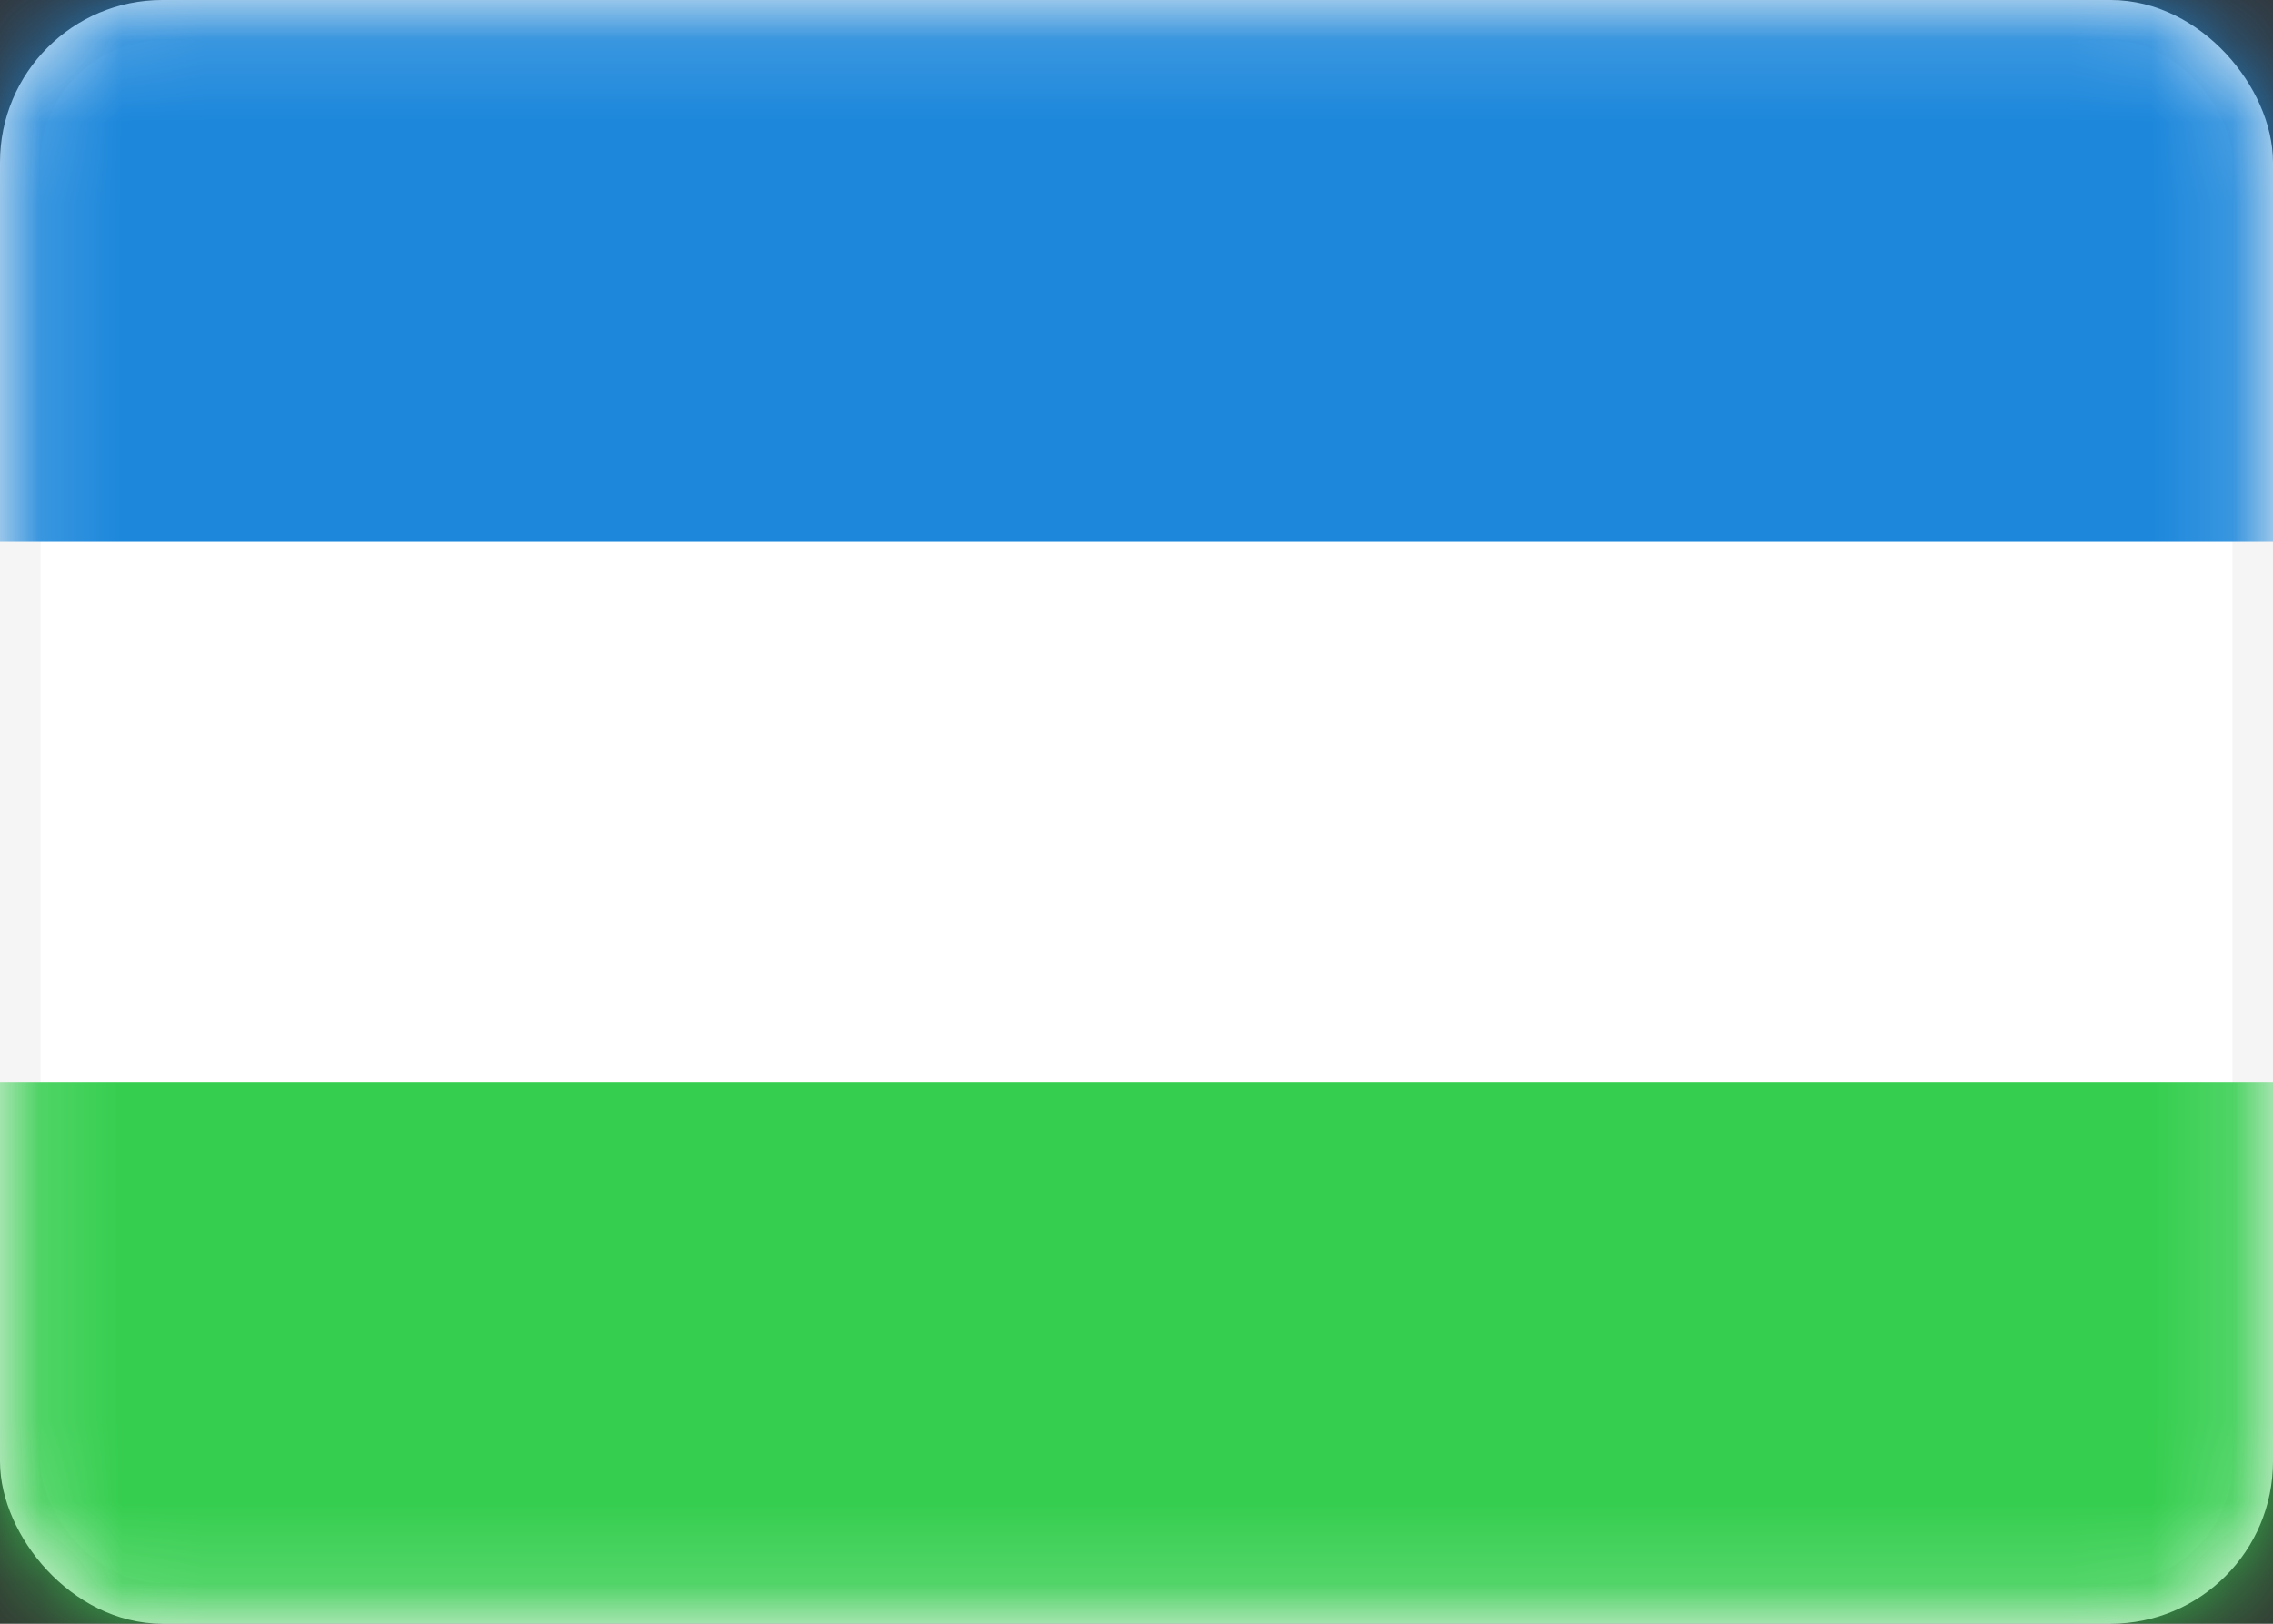
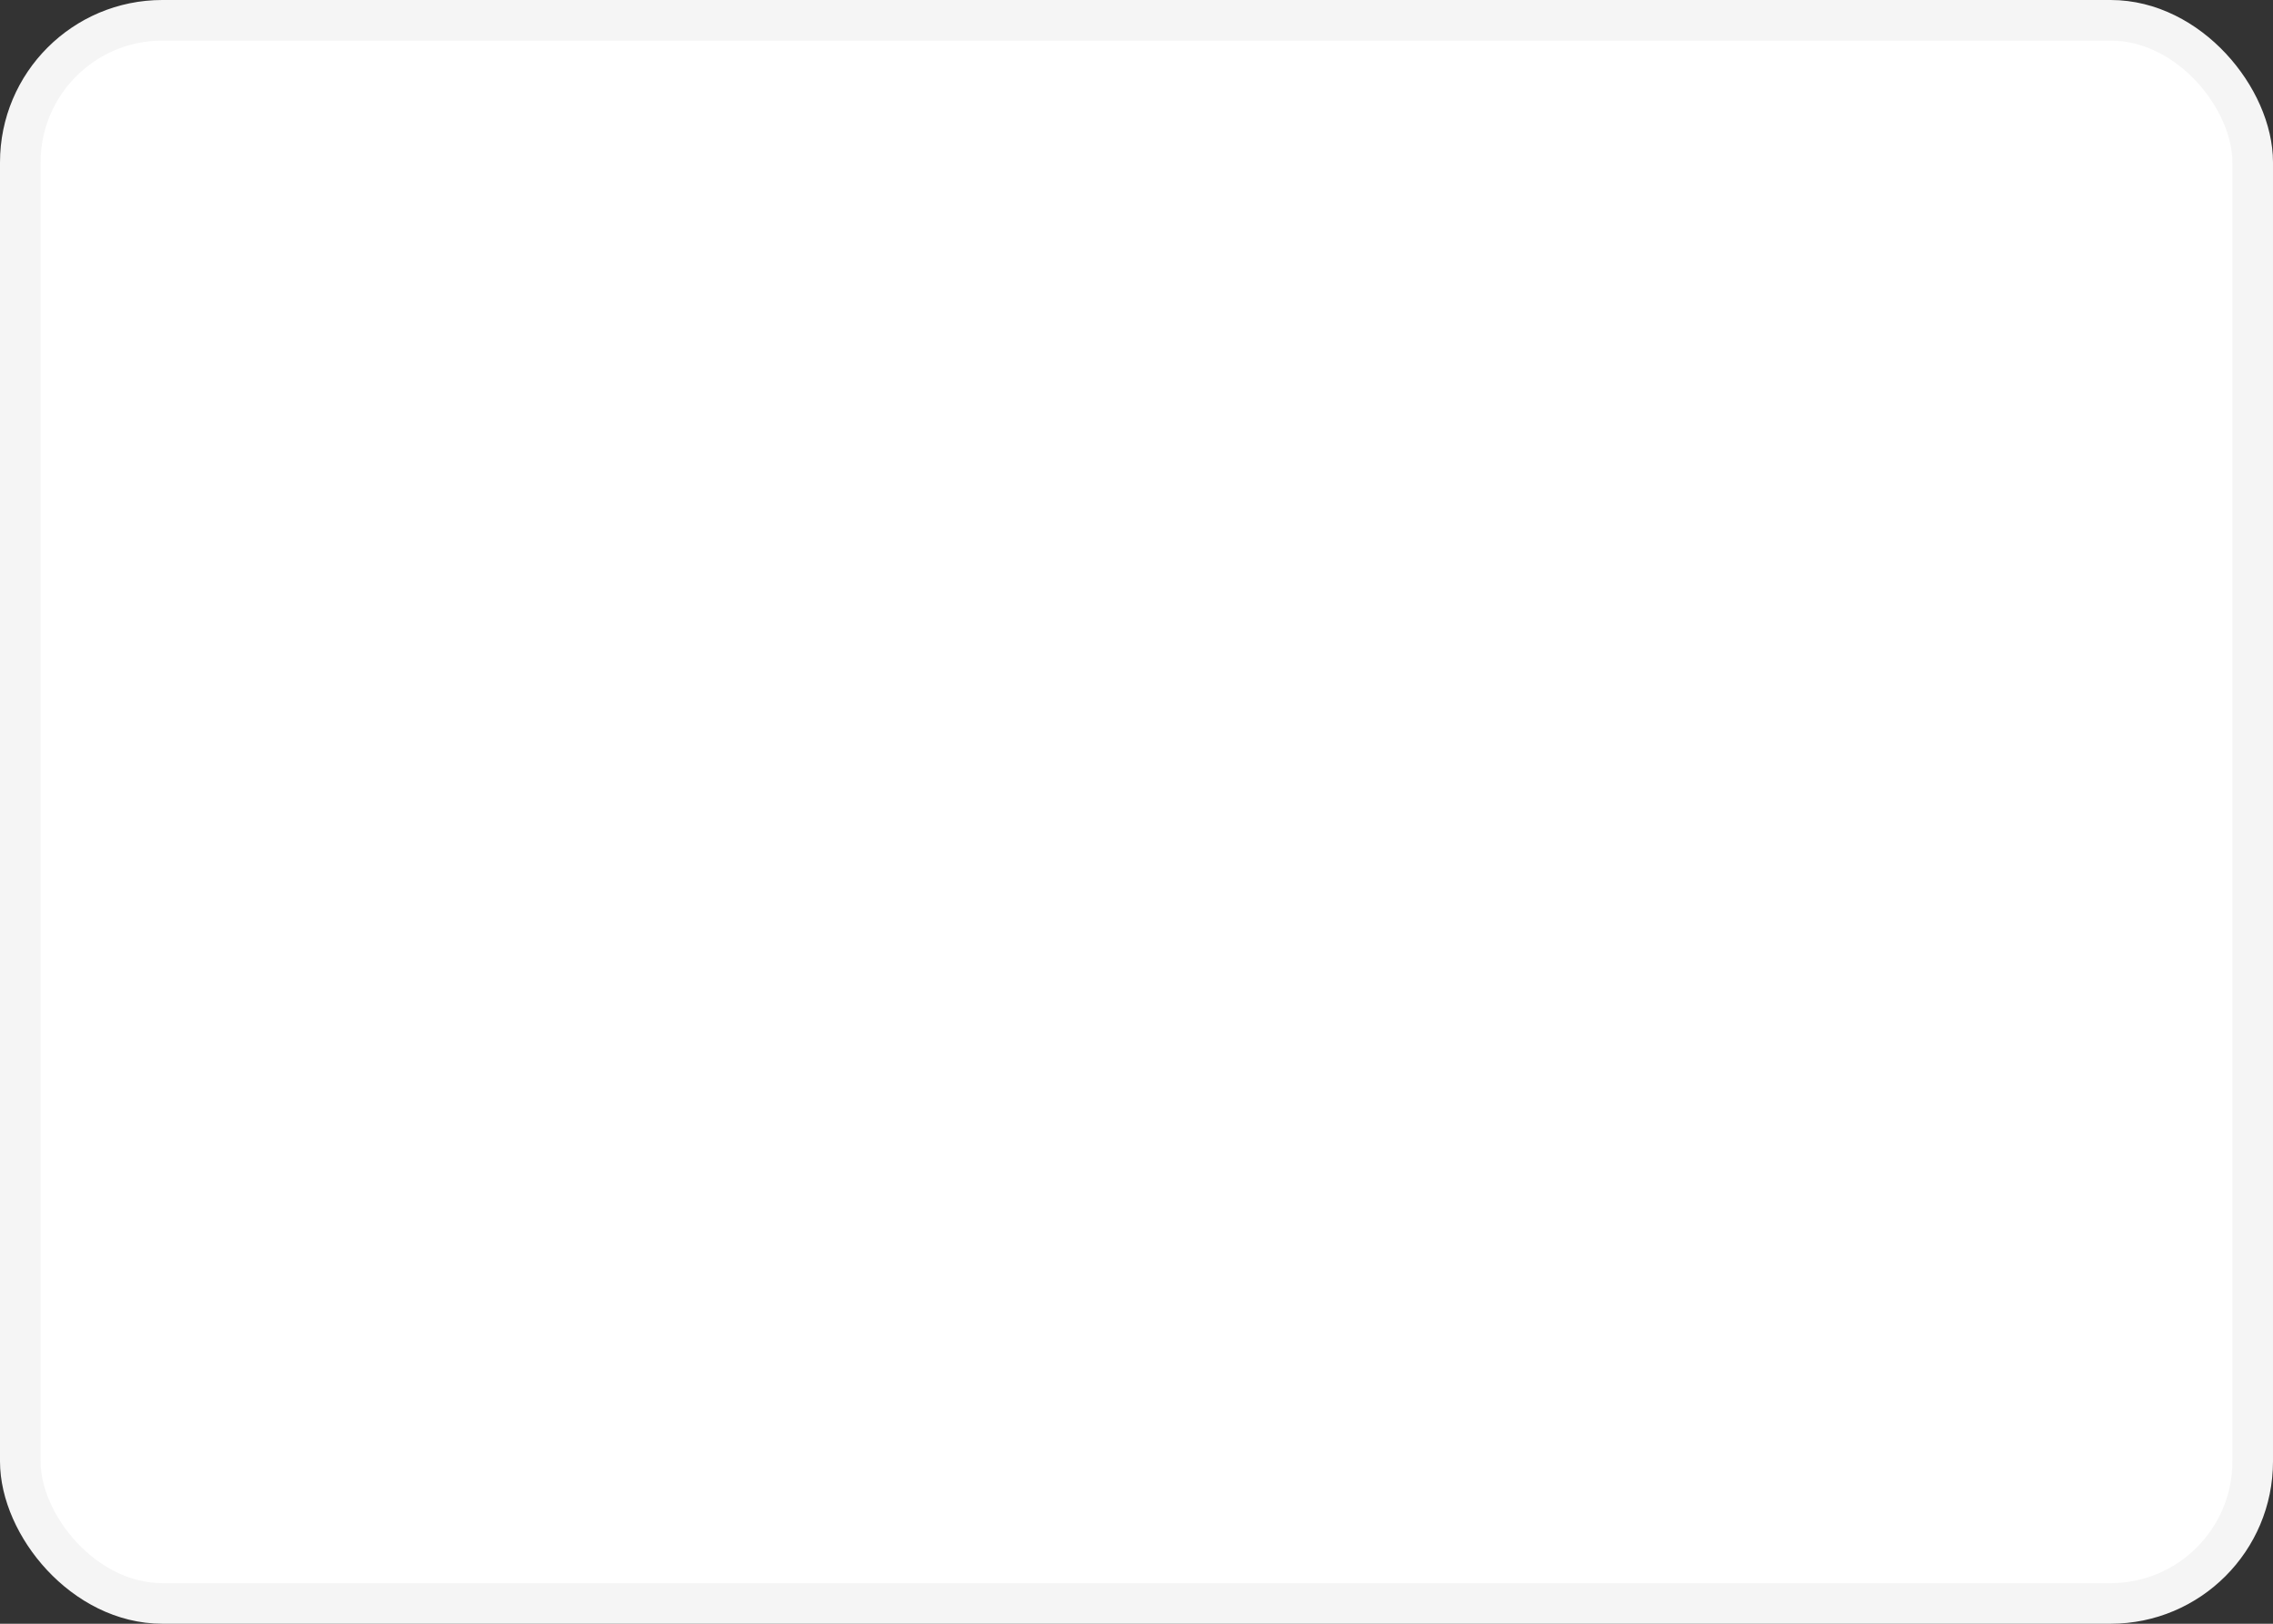
<svg xmlns="http://www.w3.org/2000/svg" id="Layer_1" data-name="Layer 1" viewBox="0 0 28 20">
  <rect x="0" y="0" width="28" height="20" fill="#333333" stroke="none" />
  <defs>
    <style>.cls-1,.cls-2{fill:#fff;stroke-width:0.5px;}.cls-1{stroke:#fff;}.cls-2{stroke:#f5f5f5;}.cls-3{mask:url(#mask);}.cls-4{fill:#35ce4f;}.cls-4,.cls-5{fill-rule:evenodd;}.cls-5{fill:#1c87db;}</style>
    <mask id="mask" x="0" y="0" width="28" height="20" maskUnits="userSpaceOnUse">
      <g id="mask0_1395:29906" data-name="mask0 1395:29906">
-         <rect class="cls-1" x="0.25" y="0.25" width="27.5" height="19.5" rx="1.75" />
-       </g>
+         </g>
    </mask>
  </defs>
  <rect class="cls-2" x="0.25" y="0.25" width="27.5" height="19.5" rx="1.75" />
  <g class="cls-3">
-     <path class="cls-4" d="M0,20H28V13.33H0Z" />
-     <path class="cls-5" d="M0,6.67H28V0H0Z" />
+     <path class="cls-4" d="M0,20V13.33H0Z" />
  </g>
</svg>